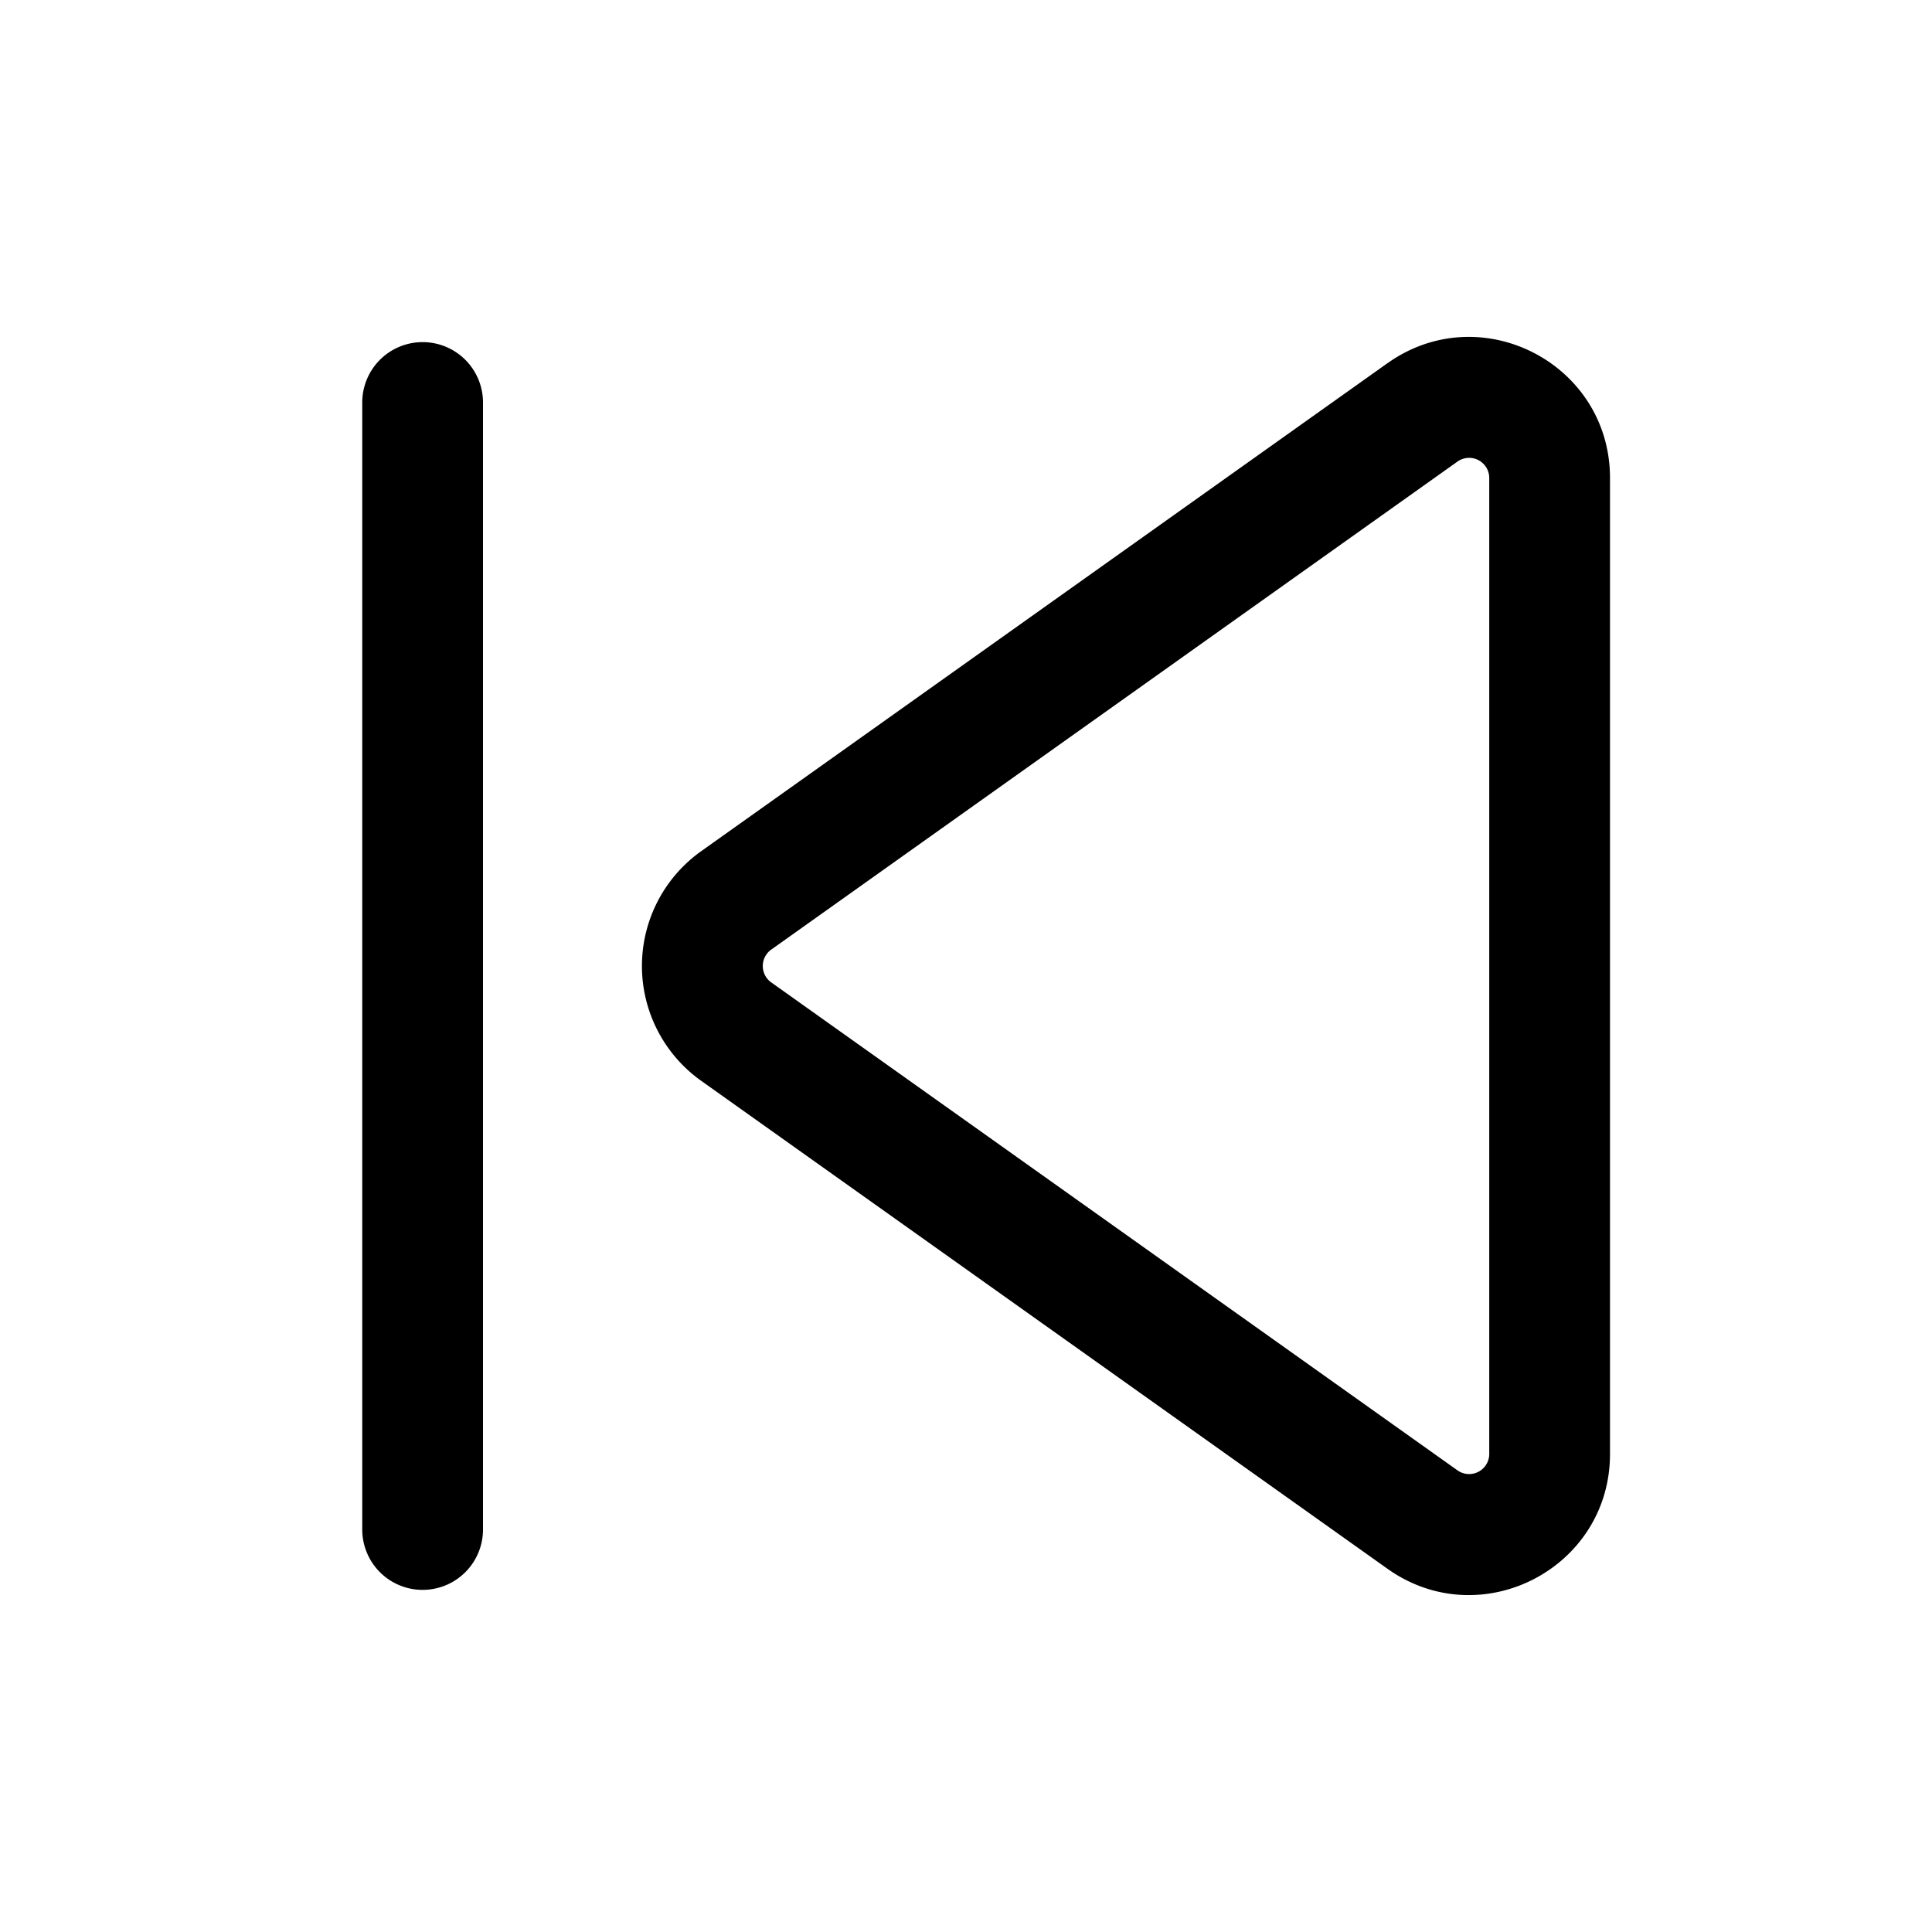
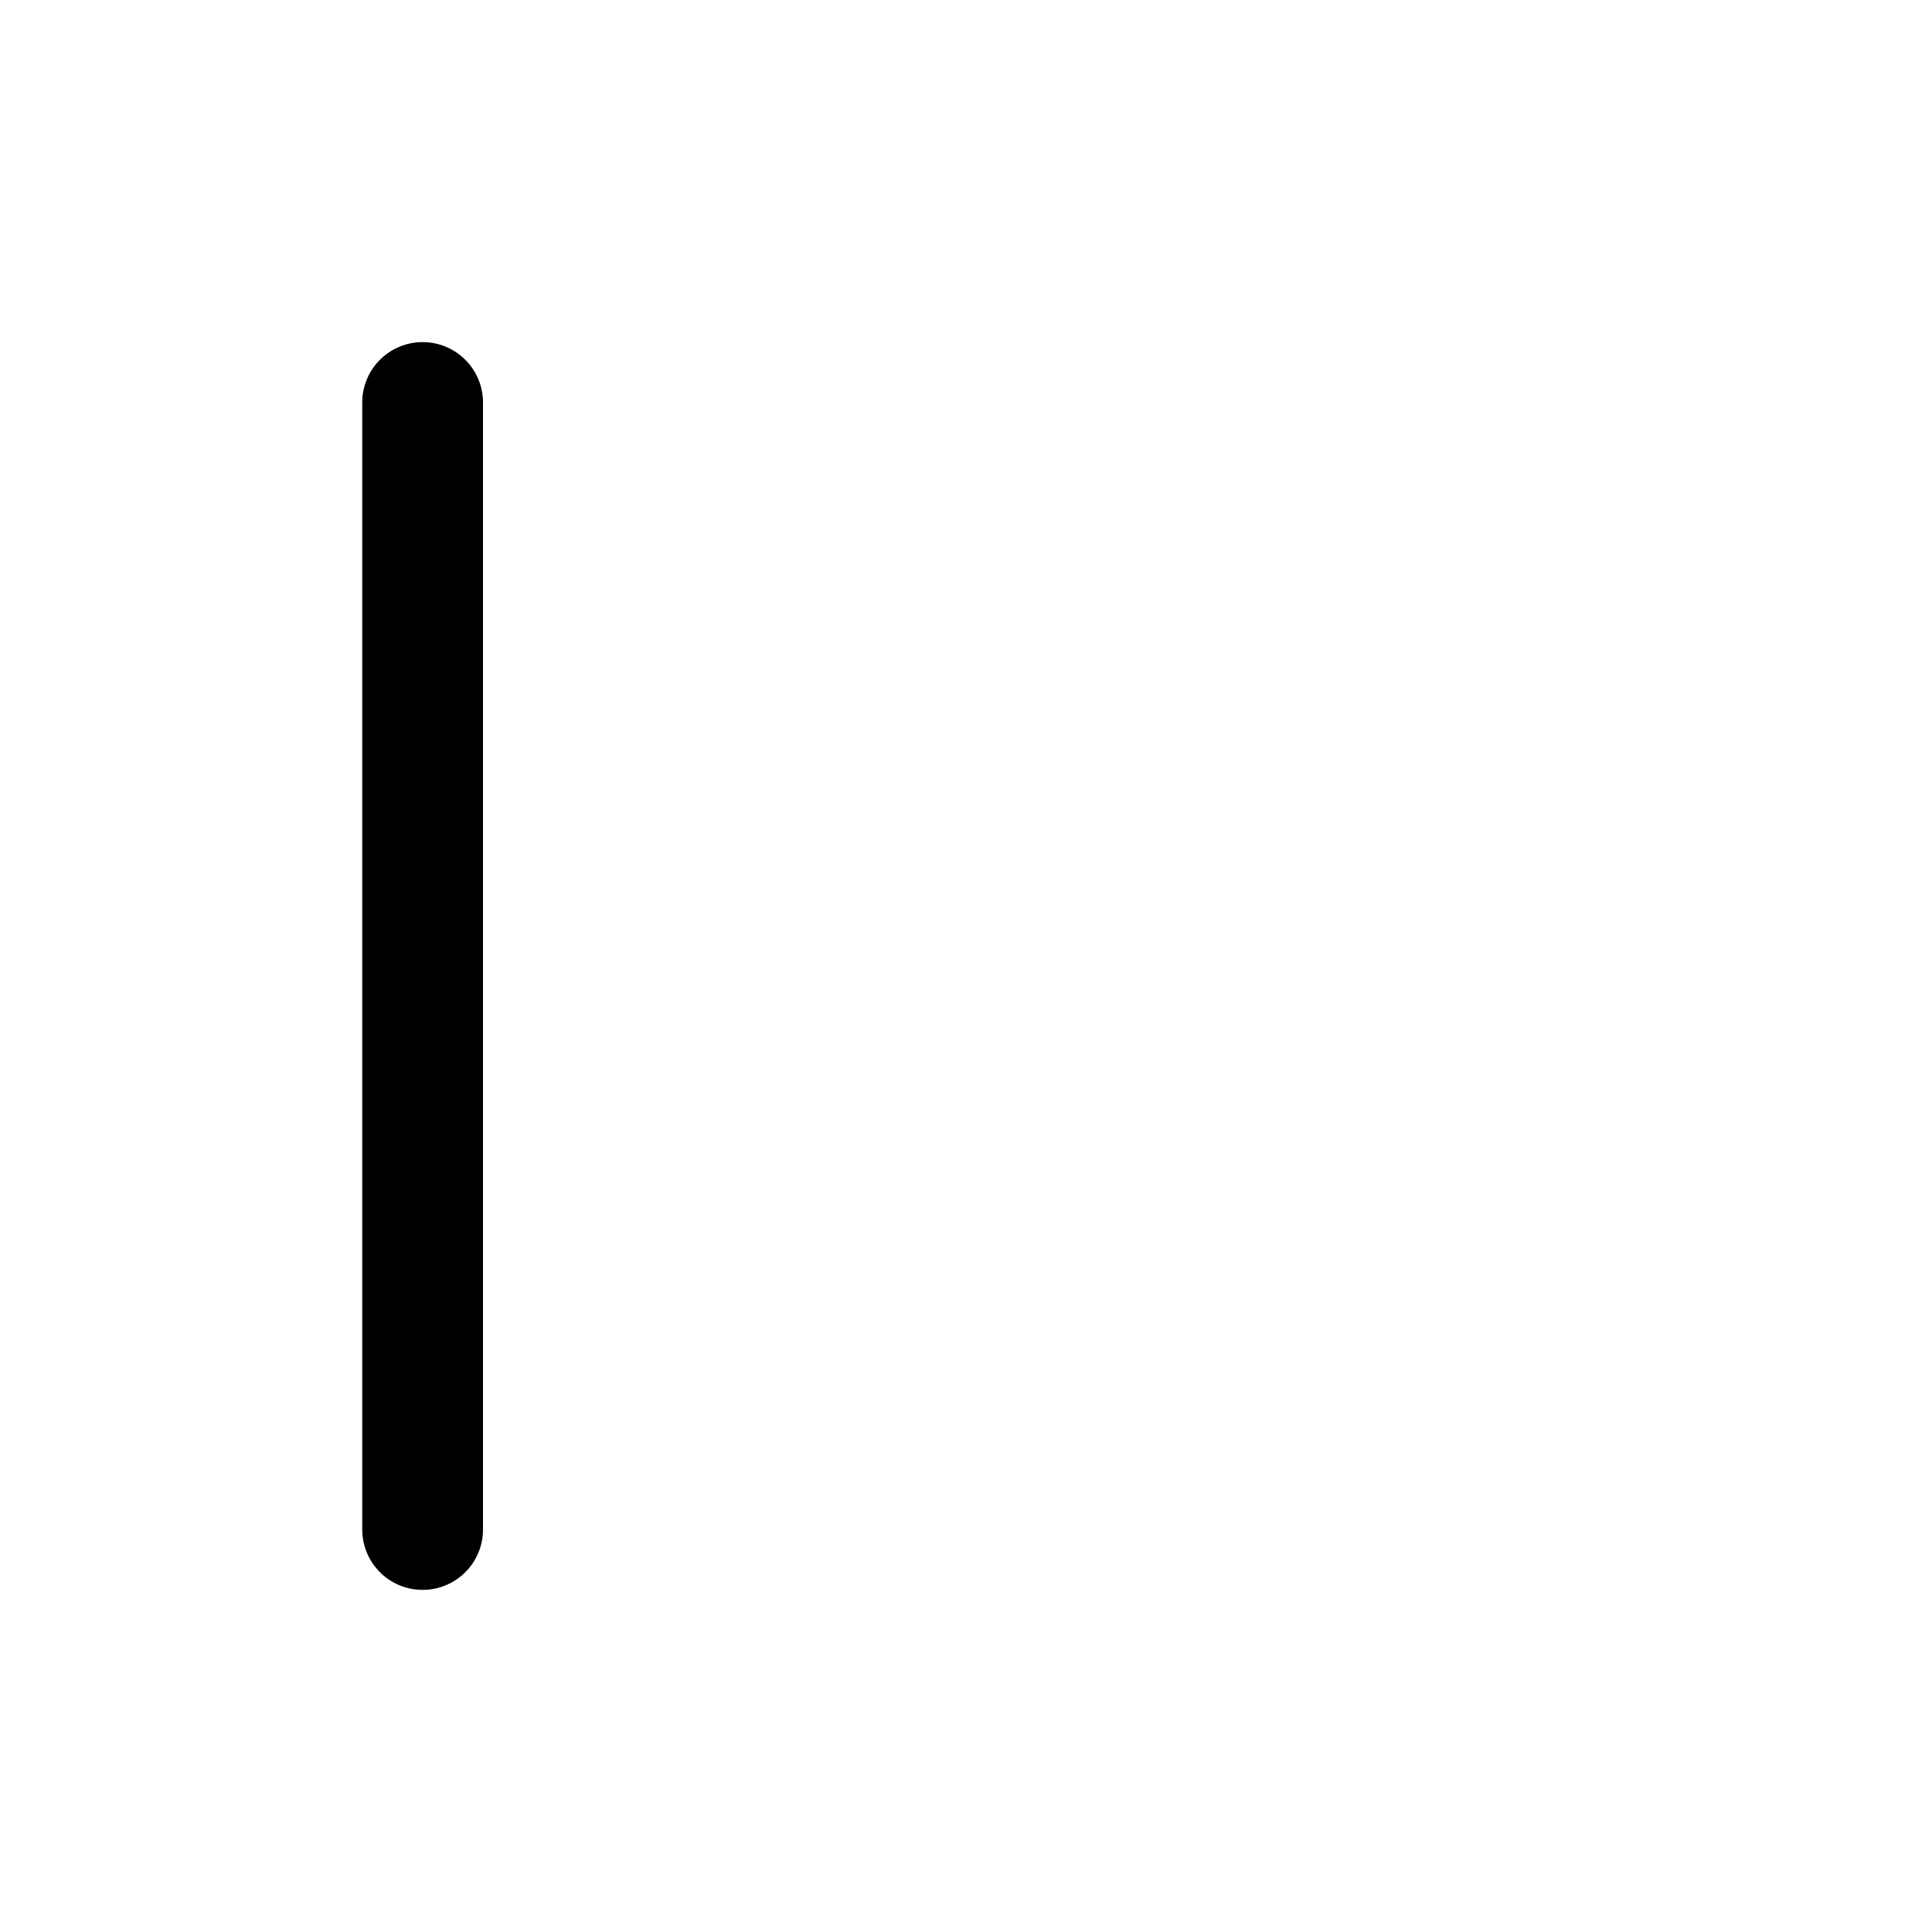
<svg xmlns="http://www.w3.org/2000/svg" width="24" height="24" fill="none" viewBox="0 0 24 24">
  <g fill="currentColor">
-     <path fill-rule="evenodd" d="M17.236 4.512C18.395 3.688 20 4.516 20 5.938v12.124c0 1.421-1.605 2.25-2.764 1.426L8.71 13.426a1.75 1.75 0 010-2.852l8.525-6.062zM18.5 5.938a.25.25 0 00-.395-.204l-8.524 6.062a.25.25 0 000 .408l8.524 6.061a.25.25 0 00.395-.203V5.938z" clip-rule="evenodd" />
    <path d="M6 5a.75.75 0 00-1.5 0v14A.75.75 0 006 19V5z" />
  </g>
</svg>